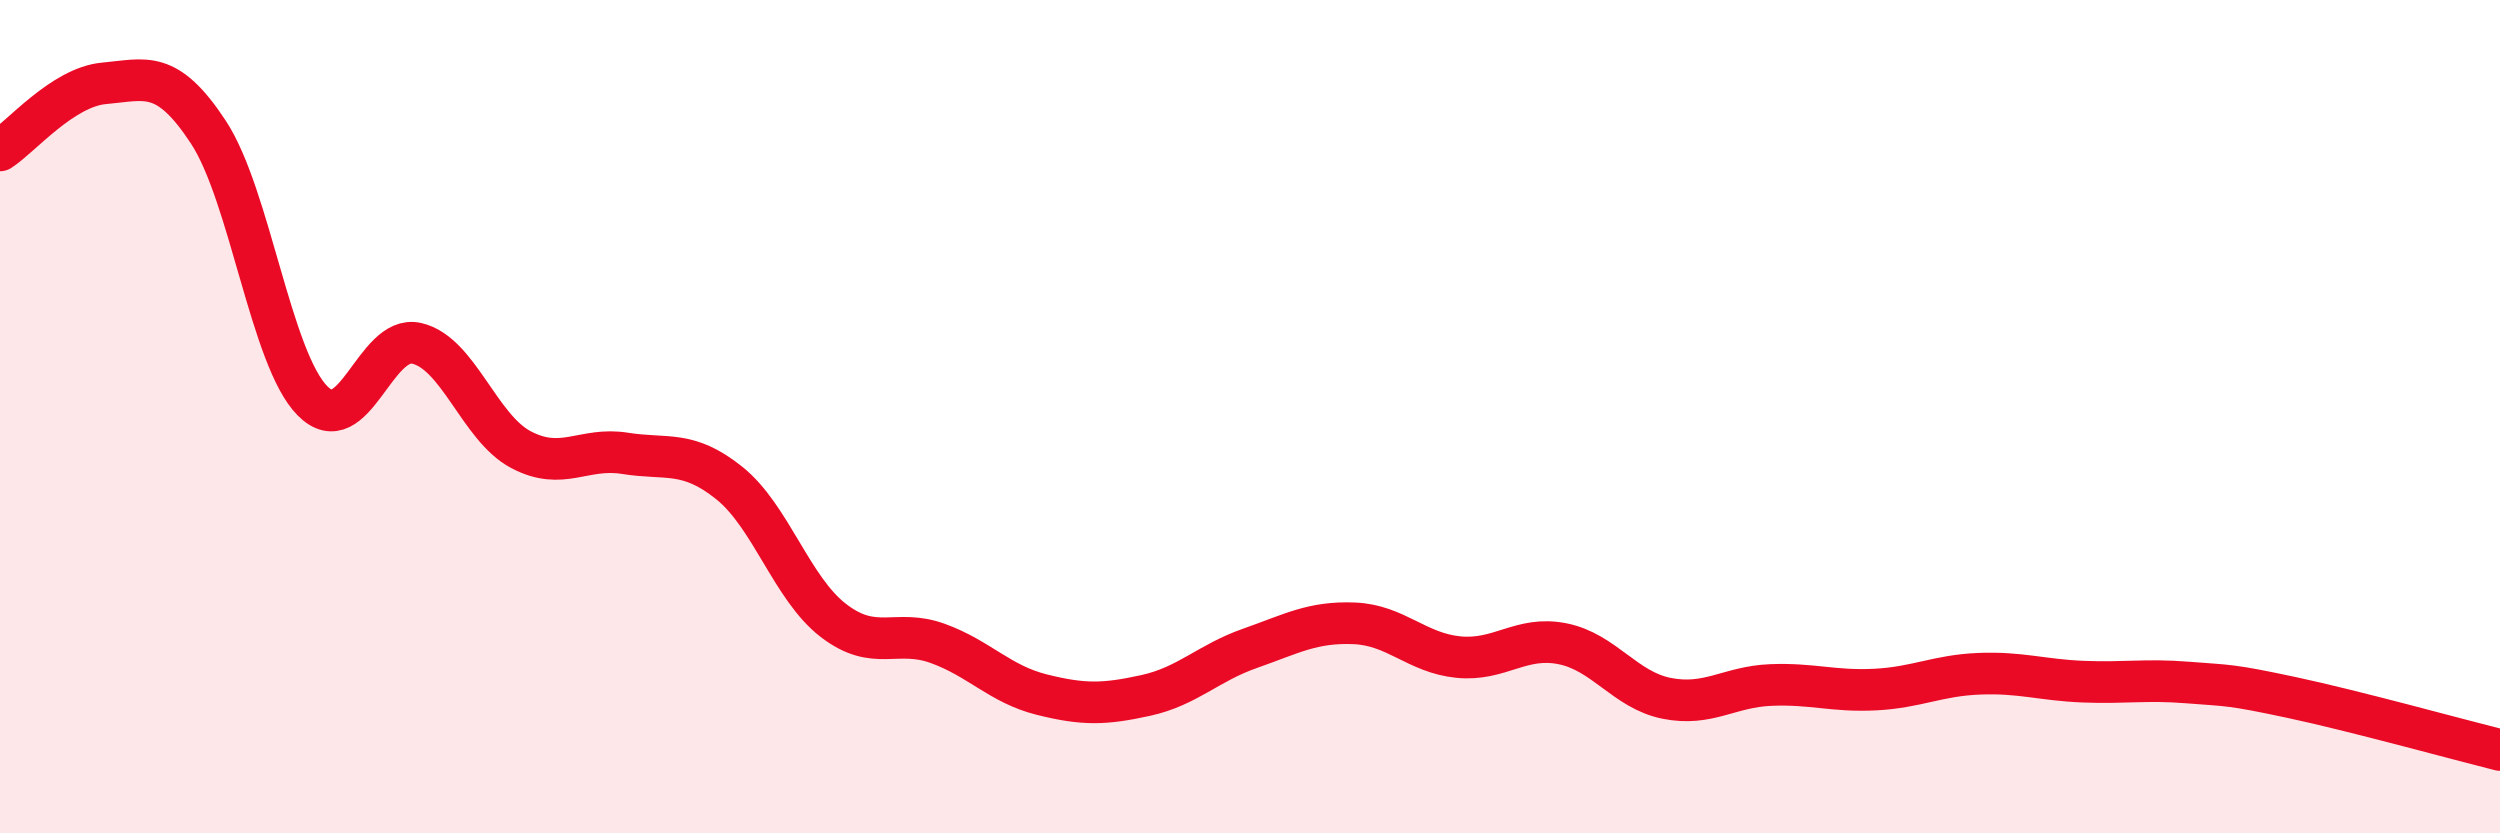
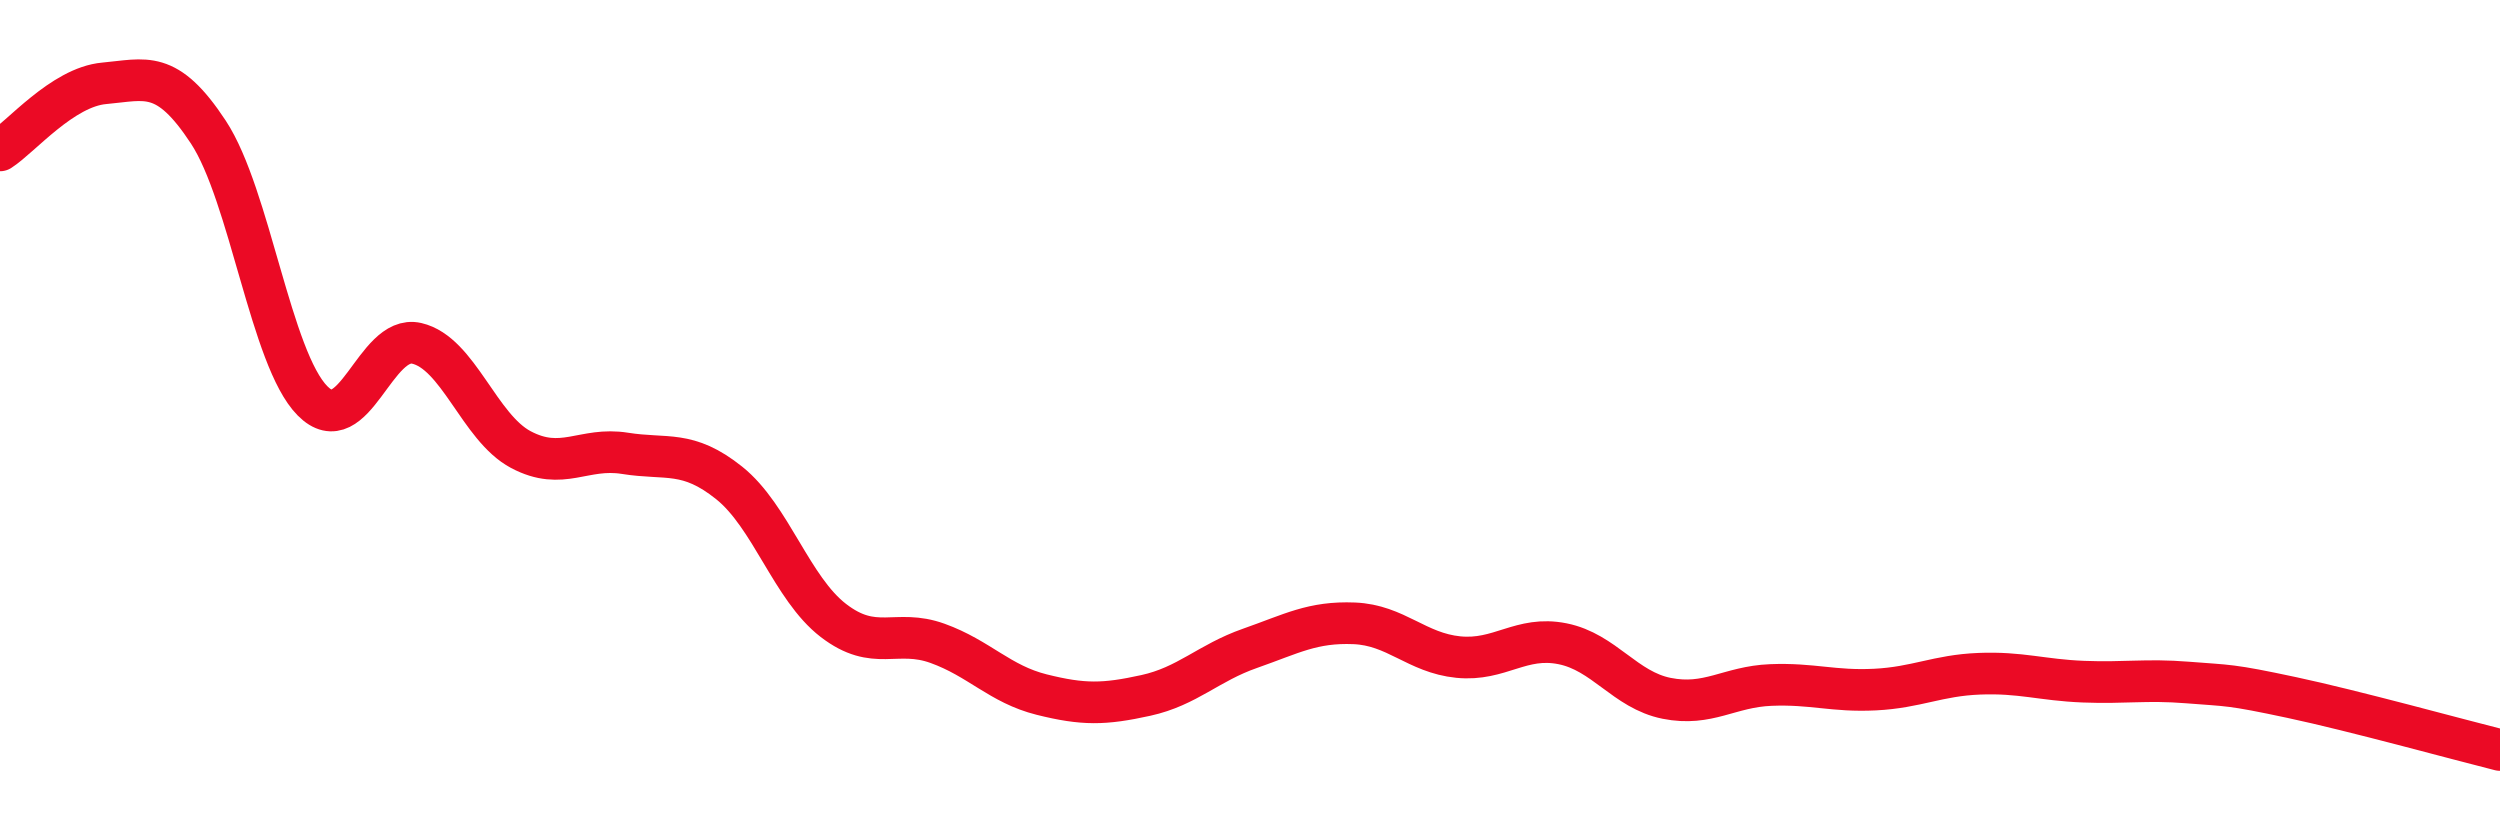
<svg xmlns="http://www.w3.org/2000/svg" width="60" height="20" viewBox="0 0 60 20">
-   <path d="M 0,3.61 C 0.5,3.29 1.5,2.09 2.5,2 C 3.5,1.91 4,1.65 5,3.17 C 6,4.69 6.5,8.61 7.5,9.62 C 8.5,10.63 9,8.01 10,8.24 C 11,8.47 11.5,10.26 12.5,10.79 C 13.5,11.32 14,10.72 15,10.88 C 16,11.04 16.5,10.79 17.5,11.59 C 18.5,12.39 19,14.12 20,14.89 C 21,15.66 21.5,15.08 22.5,15.44 C 23.5,15.8 24,16.42 25,16.67 C 26,16.92 26.5,16.91 27.5,16.69 C 28.5,16.47 29,15.91 30,15.56 C 31,15.21 31.5,14.92 32.5,14.96 C 33.5,15 34,15.67 35,15.77 C 36,15.87 36.5,15.25 37.5,15.45 C 38.5,15.65 39,16.56 40,16.76 C 41,16.96 41.5,16.48 42.5,16.44 C 43.5,16.4 44,16.6 45,16.55 C 46,16.5 46.5,16.21 47.5,16.17 C 48.5,16.13 49,16.32 50,16.36 C 51,16.4 51.5,16.3 52.5,16.38 C 53.5,16.46 53.5,16.42 55,16.74 C 56.5,17.06 59,17.75 60,18L60 20L0 20Z" fill="#EB0A25" opacity="0.1" stroke-linecap="round" stroke-linejoin="round" />
  <path d="M 0,3.61 C 0.5,3.29 1.5,2.09 2.5,2 C 3.5,1.91 4,1.65 5,3.17 C 6,4.69 6.5,8.61 7.5,9.62 C 8.5,10.63 9,8.01 10,8.24 C 11,8.47 11.5,10.26 12.5,10.79 C 13.5,11.32 14,10.72 15,10.88 C 16,11.04 16.5,10.79 17.5,11.59 C 18.5,12.39 19,14.12 20,14.89 C 21,15.66 21.5,15.08 22.5,15.44 C 23.5,15.8 24,16.42 25,16.67 C 26,16.92 26.5,16.91 27.5,16.69 C 28.5,16.47 29,15.91 30,15.56 C 31,15.21 31.5,14.92 32.5,14.96 C 33.5,15 34,15.67 35,15.77 C 36,15.87 36.5,15.25 37.5,15.45 C 38.5,15.65 39,16.56 40,16.76 C 41,16.96 41.5,16.48 42.5,16.44 C 43.5,16.4 44,16.6 45,16.55 C 46,16.5 46.5,16.21 47.5,16.17 C 48.5,16.13 49,16.32 50,16.36 C 51,16.4 51.5,16.3 52.5,16.38 C 53.5,16.46 53.5,16.42 55,16.74 C 56.5,17.06 59,17.75 60,18" stroke="#EB0A25" stroke-width="1" fill="none" stroke-linecap="round" stroke-linejoin="round" />
</svg>